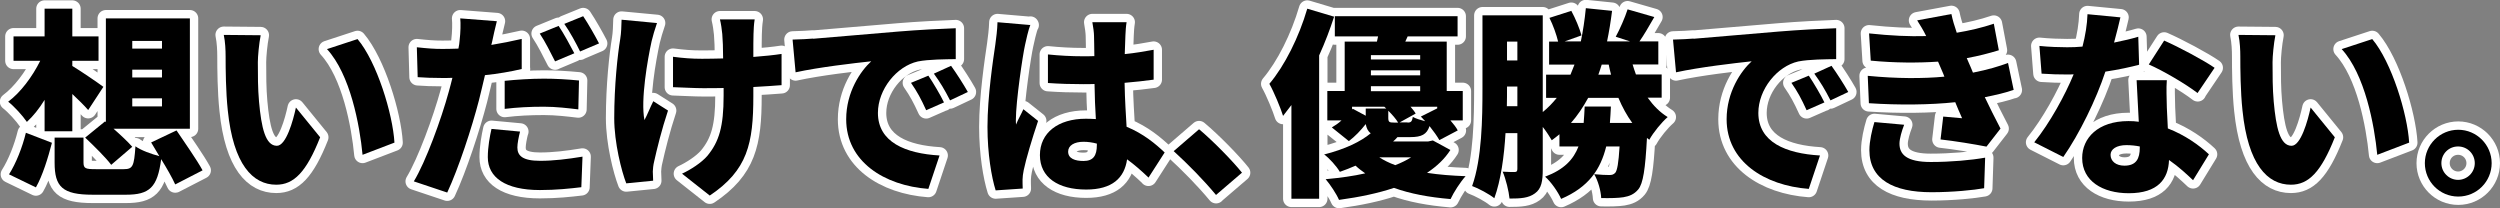
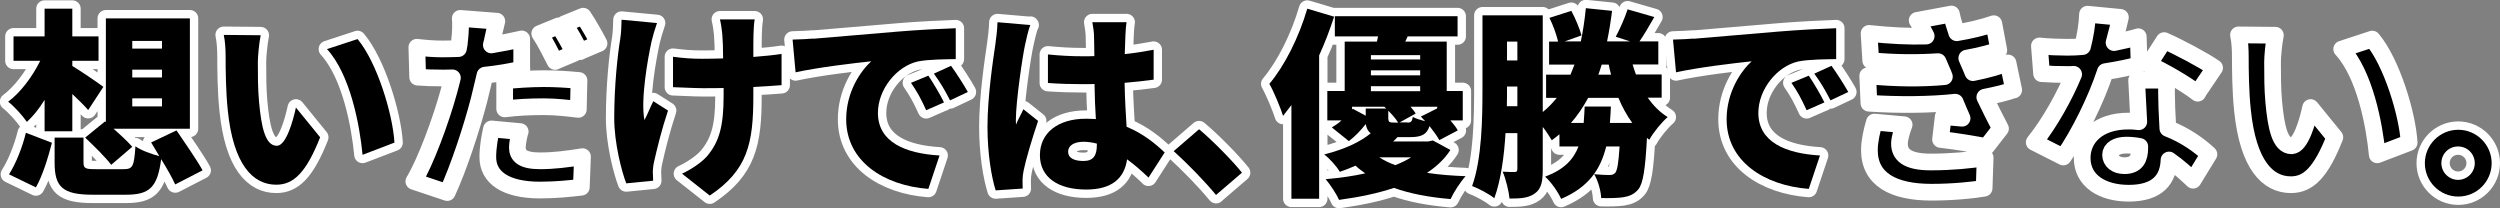
<svg xmlns="http://www.w3.org/2000/svg" id="_レイヤー_2" viewBox="0 0 149.7 12.47">
  <rect x="0" y="0" width="149.7" height="12.47" fill="#808080" stroke="none" />
  <defs>
    <style>.cls-1{stroke:#fff;stroke-linecap:round;stroke-linejoin:round;}</style>
  </defs>
  <g id="_レイヤー_1-2">
    <path class="cls-1" d="m2.67,5.98c-.32.52-.68.97-1.06,1.32-.25-.37-.77-.94-1.12-1.21.74-.55,1.45-1.5,1.92-2.45H.81v-1.46h1.86V.52h1.66v1.66h1.57v1.46h-1.57v.31c.47.28,1.57,1.03,1.86,1.25l-.91,1.39c-.24-.28-.59-.62-.95-.96v2.23h-1.66v-1.88ZM.54,10.44c.42-.66.8-1.62,1.01-2.49l1.56.6c-.23.89-.56,1.97-.96,2.67l-1.61-.78Zm9.95.6c-.18-.4-.5-.96-.84-1.51-.22,1.7-.7,2.13-2.11,2.13h-1.99c-1.82,0-2.28-.48-2.28-1.92v-1.5h1.73v1.48c0,.37.11.41.74.41h1.67c.54,0,.62-.17.7-1.37.32.24.97.47,1.43.59l-.49-.82,1.52-.72c.49.73,1.21,1.75,1.56,2.39l-1.63.84Zm-4.21-3.78l.06.05V1.1h5.03v6.61h-4.57c.42.37.86.78,1.12,1.08l-1.26,1.08c-.32-.43-1.04-1.14-1.56-1.63l1.19-.97Zm1.64-4.35h1.78v-.46h-1.78v.46Zm0,1.73h1.78v-.47h-1.78v.47Zm0,1.73h1.78v-.48h-1.78v.48Z" />
    <path class="cls-1" d="m15.44,3.73c0,.78,0,1.56.07,2.35.14,1.56.38,2.65,1.07,2.65.55,0,.97-1.49,1.14-2.29l1.45,1.78c-.83,2.1-1.58,2.84-2.63,2.84-1.4,0-2.57-1.2-2.9-4.45-.12-1.13-.13-2.48-.13-3.24,0-.36-.02-.86-.11-1.28l2.21.02c-.1.5-.17,1.27-.17,1.62Zm8.18,4.81l-1.91.73c-.17-1.79-.74-4.82-2.13-6.33l1.83-.6c1.16,1.37,2.11,4.49,2.21,6.2Z" />
    <path class="cls-1" d="m31.25,4.13c-.67.16-1.44.29-2.21.37-.12.5-.24,1.03-.36,1.5-.43,1.66-1.22,4.07-1.9,5.53l-2-.67c.71-1.17,1.64-3.71,2.09-5.36.07-.28.16-.56.22-.84-.2.01-.41.01-.6.01-.61,0-1.07-.02-1.48-.05l-.05-1.79c.65.07,1.02.1,1.54.1.31,0,.64-.01.95-.02.04-.18.06-.34.07-.48.06-.5.07-1.03.04-1.33l2.19.17c-.1.37-.22.95-.28,1.22l-.05.2c.61-.1,1.22-.22,1.82-.36v1.8Zm-.11,3.75c-.08.31-.16.71-.16.95,0,.49.31.8,1.36.8.8,0,1.63-.1,2.54-.25l-.07,1.83c-.68.08-1.49.17-2.48.17-2.07,0-3.12-.76-3.12-1.97,0-.6.12-1.25.22-1.69l1.72.16Zm-.92-3.04c.68-.07,1.57-.13,2.35-.13.66,0,1.38.04,2.1.11l-.04,1.73c-.59-.07-1.33-.16-2.06-.16-.86,0-1.6.04-2.35.13v-1.68Zm3.02-1.16c-.25-.49-.6-1.2-.92-1.67l1.13-.46c.3.44.72,1.22.94,1.64l-1.14.48Zm1.5-.59c-.24-.49-.62-1.2-.95-1.66l1.13-.46c.31.46.74,1.22.95,1.63l-1.13.48Z" />
    <path class="cls-1" d="m39.34,1.38c-.12.34-.26.82-.32,1.08-.24,1.09-.67,3.53-.43,4.73.16-.29.35-.78.53-1.13l.88.56c-.38,1.14-.67,2.33-.83,3.05-.05.19-.08.48-.08.6,0,.13.01.36.02.55l-1.61.16c-.28-.72-.72-2.43-.72-3.9,0-1.95.2-3.79.36-4.75.06-.36.07-.8.08-1.15l2.12.2Zm7.45,3.72c-.44.04-1.03.07-1.68.11v.54c0,2.84-.34,4.44-2.61,5.96l-1.66-1.31c.5-.23,1.16-.65,1.52-1.07.7-.85.97-1.75.97-3.6v-.46c-.42.01-.84.01-1.24.01-.49,0-1.15-.04-1.79-.06v-1.82c.62.08,1.1.12,1.74.12.4,0,.83-.01,1.26-.02,0-.59-.02-1.14-.05-1.46-.02-.24-.08-.65-.14-.88h2.08c-.05.3-.06.61-.07.88-.01.24-.01.78-.01,1.37.65-.05,1.24-.11,1.69-.18v1.87Z" />
    <path class="cls-1" d="m48.7,2.32c1.12-.1,2.91-.24,5.08-.43,1.19-.1,2.59-.17,3.45-.2v1.85c-.6.01-1.61.01-2.27.14-1.28.29-2.39,1.68-2.39,3.08,0,1.75,1.64,2.43,3.69,2.55l-.67,2c-2.65-.2-4.92-1.64-4.92-4.17,0-1.63.86-2.89,1.5-3.47-1.02.11-3.11.35-4.53.66l-.18-1.96c.48-.01,1-.04,1.22-.06Zm7.83,3.81l-1.07.47c-.32-.7-.53-1.09-.91-1.64l1.04-.43c.3.44.72,1.16.94,1.61Zm1.42-.62l-1.06.5c-.35-.68-.58-1.06-.97-1.6l1.03-.47c.31.43.76,1.13,1,1.56Z" />
    <path class="cls-1" d="m61.7,1.48c-.11.26-.28,1-.32,1.21-.14.61-.55,3.38-.55,4.49,0,.04,0,.23.01.28.14-.35.29-.58.44-.92l.88.7c-.36,1.07-.72,2.27-.86,2.95-.04.17-.07.44-.07.56,0,.13,0,.35.01.54l-1.62.11c-.25-.8-.49-2.2-.49-3.8,0-1.82.34-4.05.47-4.93.05-.36.12-.9.13-1.34l1.98.17Zm7.06,9.14c-.44-.42-.86-.78-1.27-1.08-.16,1.12-.89,1.81-2.45,1.81-1.67,0-2.77-.72-2.77-2.06s1.09-2.18,2.75-2.18c.2,0,.41.01.6.02-.04-.62-.07-1.36-.08-2.1-.23.01-.46.01-.67.01-.71,0-1.42-.02-2.12-.07v-1.71c.68.07,1.39.11,2.11.11.23,0,.44,0,.67-.01-.01-.55-.01-1-.02-1.21,0-.18-.05-.56-.1-.82h2.05c-.04.23-.06.53-.07.79-.01.23-.02.62-.04,1.12.6-.06,1.19-.16,1.73-.26v1.79c-.53.07-1.12.14-1.74.19.02,1.08.08,1.93.12,2.63,1.02.42,1.75,1.04,2.28,1.54l-.97,1.51Zm-3.08-2.02c-.26-.07-.53-.11-.8-.11-.55,0-.92.22-.92.59,0,.42.42.56.92.56.58,0,.8-.31.8-.96v-.08Z" />
    <path class="cls-1" d="m72.82,11.68c-.71-.86-1.72-1.89-2.54-2.63l1.52-1.31c.84.7,2.04,1.93,2.57,2.6l-1.55,1.33Z" />
    <path class="cls-1" d="m79.89.99c-.25.77-.55,1.56-.9,2.33v8.58h-1.66v-5.61c-.17.23-.34.44-.5.65-.13-.43-.55-1.45-.82-1.92.92-1.09,1.77-2.79,2.27-4.5l1.61.48Zm6.96,7.99c-.34.53-.8.97-1.4,1.37.71.11,1.49.17,2.31.2-.31.34-.71.96-.9,1.37-1.3-.11-2.42-.32-3.39-.67-.95.32-2.05.55-3.29.72-.16-.37-.52-.91-.8-1.24.88-.08,1.67-.19,2.37-.35-.2-.14-.4-.29-.58-.46-.29.13-.6.25-.94.37-.2-.34-.64-.83-.94-1.04,1.26-.32,2.19-.77,2.79-1.27-.17-.12-.25-.3-.3-.55-.29.37-.64.74-1.01,1.02l-1.02-.82c.19-.11.4-.25.58-.42h-.85v-1.76h1.04v-2.96h1.93l.07-.31h-2.59V.97h7.35v1.21h-2.99l-.14.31h2.48v2.96h.96v1.76h-.74c.19.22.35.42.44.6l-1.1.58c-.13-.23-.35-.54-.59-.84-.16.5-.48.66-1.15.66h-.77c-.08.1-.17.18-.26.26h2.1l.28-.06,1.03.56Zm-5.07-2.05v-.43h1.23l-.12-.11h-1.93v.17l.04-.05.78.42Zm.31-3.63v.26h2.95v-.26h-2.95Zm2.95.91h-2.95v.3h2.95v-.3Zm-2.95,1.25h2.95v-.3h-2.95v.3Zm.5,3.96c.28.18.6.34.96.47.36-.14.68-.3.95-.47h-1.91Zm.54-2.37c0,.26.06.29.34.29h.25c-.13-.22-.35-.47-.59-.71v.42Zm1.16.29c.2,0,.26-.06.31-.34.17.1.47.19.74.26-.08-.1-.18-.19-.26-.28l.98-.49v-.1h-1.6c.12.14.24.28.31.41l-.96.53h.47Z" />
    <path class="cls-1" d="m98.67,5.86c.34.47.72.86,1.19,1.15-.36.31-.86.92-1.1,1.36l-.14-.11c-.1,1.87-.23,2.73-.52,3.08-.25.3-.54.41-.89.47-.31.05-.8.06-1.33.05-.02-.44-.19-1.04-.42-1.43.38.04.72.05.9.05.16,0,.25-.02.36-.13.12-.14.2-.59.26-1.58h-.8c-.34,1.37-1.04,2.43-2.7,3.14-.18-.41-.61-1.03-.96-1.33,1.14-.43,1.7-1.03,2-1.81h-1.14v-.73c-.14.12-.3.24-.46.36-.11-.19-.32-.52-.54-.8v2.55c0,.68-.07,1.15-.47,1.43-.38.28-.85.31-1.52.31-.04-.43-.22-1.17-.41-1.61.28.02.6.02.72.02s.16-.05.16-.19v-2.14h-.71c-.08,1.39-.28,2.83-.67,3.9-.29-.24-.96-.6-1.33-.73.59-1.64.62-4.08.62-5.83V.92h3.61v5.79c.31-.25.59-.54.84-.85h-.64v-1.39h1.46c.08-.19.16-.4.24-.6h-1.52v-1.38h.54c-.1-.42-.3-.98-.52-1.42l1.31-.42c.25.46.5,1.07.61,1.47l-1.01.36h.97c.13-.62.23-1.28.3-1.99l1.57.16c-.08.64-.18,1.26-.3,1.83h1.38l-.86-.28c.25-.46.55-1.14.71-1.64l1.6.46c-.32.55-.62,1.08-.89,1.46h1.13v1.38h-1.54c.06.2.13.41.2.6h1.54v1.39h-.84Zm-7.81.5v-1.18h-.62v.12c0,.32,0,.68-.01,1.06h.64Zm-.62-3.87v1.13h.62v-1.13h-.62Zm7.5,4.87c-.32-.44-.6-.95-.83-1.5h-1.81c-.3.55-.64,1.06-1.03,1.5h.76c.02-.31.05-.64.06-.98h1.57c-.01.34-.04.67-.06.98h1.34Zm-1.83-3.49c-.06.2-.13.41-.2.6h.76c-.05-.19-.1-.4-.14-.6h-.41Z" />
    <path class="cls-1" d="m101.42,2.32c1.12-.1,2.91-.24,5.08-.43,1.19-.1,2.59-.17,3.45-.2v1.85c-.6.01-1.61.01-2.27.14-1.28.29-2.39,1.68-2.39,3.08,0,1.75,1.64,2.43,3.69,2.55l-.67,2c-2.65-.2-4.92-1.64-4.92-4.17,0-1.63.86-2.89,1.5-3.47-1.02.11-3.11.35-4.53.66l-.18-1.96c.48-.01,1-.04,1.22-.06Zm7.83,3.81l-1.07.47c-.32-.7-.53-1.09-.91-1.64l1.04-.43c.3.44.72,1.16.94,1.61Zm1.42-.62l-1.06.5c-.35-.68-.58-1.06-.97-1.6l1.03-.47c.31.43.76,1.13,1,1.56Z" />
    <path class="cls-1" d="m120.58,5.38c-.47.17-1.08.31-1.73.44.28.58.59,1.22.94,1.88l-.84,1.08c-.7-.14-1.93-.34-2.75-.43l.16-1.37c.41.04.83.07,1.13.1-.16-.35-.29-.67-.41-.96-1.48.16-3.39.18-5.17.06l-.07-1.64c1.75.17,3.3.17,4.59.05l-.07-.18-.31-.72c-1.15.08-2.61.08-4.03-.06l-.1-1.63c1.31.14,2.42.19,3.42.16-.18-.37-.34-.62-.54-.94l2.05-.38c.07.34.18.72.32,1.12.78-.13,1.51-.3,2.22-.54l.3,1.59c-.6.18-1.19.34-1.92.47.07.18.16.36.23.53l.14.34c.91-.18,1.57-.38,2.1-.58l.34,1.62Zm-6.56,2.09c-.14.36-.28.84-.28,1.13,0,.64.42,1.1,1.87,1.1,1.22,0,2.43-.11,3.26-.26l-.06,1.83c-.61.11-1.86.24-3.15.24-2.29,0-3.72-.77-3.72-2.52,0-.55.16-1.22.3-1.68l1.78.16Z" />
    <path class="cls-1" d="m128.08,3.88c-.49.13-1.21.29-2.01.41-.55,1.67-1.56,3.73-2.52,5.11l-1.74-.88c.94-1.16,1.85-2.83,2.36-4.07-.13.01-.26.01-.38.01-.5,0-.98-.01-1.54-.05l-.13-1.66c.55.06,1.26.08,1.66.08.31,0,.61-.01.92-.04.17-.65.28-1.33.3-1.94l1.97.19c-.08.37-.22.91-.38,1.51.55-.11,1.06-.23,1.45-.35l.05,1.66Zm1.67.9c-.04.52-.01,1.08,0,1.67.01.28.04.74.06,1.24,1.03.4,1.87,1,2.46,1.55l-.95,1.55c-.37-.35-.85-.8-1.44-1.21-.04,1.14-.66,1.99-2.41,1.99-1.57,0-2.79-.73-2.79-2.11,0-1.19.94-2.21,2.77-2.21.22,0,.42.01.62.04-.05-.85-.1-1.82-.13-2.49h1.81Zm-1.62,3.99c-.25-.05-.53-.08-.8-.08-.59,0-.95.24-.95.58,0,.38.32.65.83.65.71,0,.92-.42.92-1.08v-.06Zm3.47-3.19c-.71-.55-2.1-1.36-2.93-1.72l.92-1.43c.85.37,2.39,1.19,3.02,1.63l-1.02,1.51Z" />
    <path class="cls-1" d="m136.08,3.73c0,.78,0,1.56.07,2.35.14,1.56.38,2.65,1.07,2.65.55,0,.97-1.49,1.14-2.29l1.45,1.78c-.83,2.1-1.58,2.84-2.63,2.84-1.4,0-2.57-1.2-2.9-4.45-.12-1.13-.13-2.48-.13-3.24,0-.36-.02-.86-.11-1.28l2.21.02c-.1.5-.17,1.27-.17,1.62Zm8.18,4.81l-1.91.73c-.17-1.79-.74-4.82-2.13-6.33l1.83-.6c1.16,1.37,2.11,4.49,2.21,6.2Z" />
    <path class="cls-1" d="m149.2,9.77c0,1.1-.89,2-2,2s-2-.9-2-2,.9-2,2-2,2,.9,2,2Zm-1.01,0c0-.55-.44-1-1-1s-1,.44-1,1,.46,1,1,1,1-.44,1-1Z" />
    <path d="m2.67,5.98c-.32.52-.68.97-1.06,1.32-.25-.37-.77-.94-1.12-1.21.74-.55,1.45-1.5,1.92-2.45H.81v-1.46h1.86V.52h1.66v1.66h1.57v1.46h-1.57v.31c.47.28,1.57,1.03,1.86,1.25l-.91,1.39c-.24-.28-.59-.62-.95-.96v2.23h-1.66v-1.88ZM.54,10.44c.42-.66.8-1.62,1.01-2.49l1.56.6c-.23.89-.56,1.97-.96,2.67l-1.61-.78Zm9.95.6c-.18-.4-.5-.96-.84-1.51-.22,1.7-.7,2.13-2.11,2.13h-1.99c-1.82,0-2.28-.48-2.28-1.92v-1.5h1.73v1.48c0,.37.11.41.74.41h1.67c.54,0,.62-.17.7-1.37.32.24.97.47,1.43.59l-.49-.82,1.52-.72c.49.73,1.21,1.75,1.56,2.39l-1.63.84Zm-4.21-3.78l.06.05V1.1h5.03v6.61h-4.57c.42.37.86.78,1.12,1.08l-1.26,1.08c-.32-.43-1.04-1.14-1.56-1.63l1.19-.97Zm1.64-4.35h1.78v-.46h-1.78v.46Zm0,1.73h1.78v-.47h-1.78v.47Zm0,1.73h1.78v-.48h-1.78v.48Z" />
    <path d="m15.44,3.73c0,.78,0,1.56.07,2.35.14,1.56.38,2.65,1.07,2.65.55,0,.97-1.49,1.14-2.29l1.45,1.78c-.83,2.1-1.58,2.84-2.63,2.84-1.4,0-2.57-1.2-2.9-4.45-.12-1.13-.13-2.48-.13-3.24,0-.36-.02-.86-.11-1.28l2.21.02c-.1.5-.17,1.27-.17,1.62Zm8.18,4.81l-1.91.73c-.17-1.79-.74-4.82-2.13-6.33l1.83-.6c1.16,1.37,2.11,4.49,2.21,6.2Z" />
-     <path d="m31.25,4.13c-.67.16-1.44.29-2.21.37-.12.5-.24,1.03-.36,1.5-.43,1.66-1.22,4.07-1.9,5.53l-2-.67c.71-1.17,1.64-3.71,2.09-5.36.07-.28.16-.56.22-.84-.2.01-.41.01-.6.01-.61,0-1.07-.02-1.48-.05l-.05-1.79c.65.07,1.02.1,1.54.1.31,0,.64-.01.95-.02.04-.18.06-.34.07-.48.06-.5.07-1.03.04-1.33l2.19.17c-.1.37-.22.95-.28,1.22l-.05.2c.61-.1,1.22-.22,1.82-.36v1.8Zm-.11,3.75c-.08.31-.16.71-.16.95,0,.49.31.8,1.36.8.8,0,1.63-.1,2.54-.25l-.07,1.83c-.68.08-1.49.17-2.48.17-2.07,0-3.12-.76-3.12-1.97,0-.6.12-1.25.22-1.69l1.72.16Zm-.92-3.04c.68-.07,1.57-.13,2.35-.13.66,0,1.38.04,2.1.11l-.04,1.73c-.59-.07-1.33-.16-2.06-.16-.86,0-1.6.04-2.35.13v-1.68Zm3.02-1.16c-.25-.49-.6-1.2-.92-1.67l1.13-.46c.3.44.72,1.22.94,1.64l-1.14.48Zm1.5-.59c-.24-.49-.62-1.2-.95-1.66l1.13-.46c.31.46.74,1.22.95,1.63l-1.13.48Z" />
    <path d="m39.34,1.38c-.12.34-.26.82-.32,1.08-.24,1.09-.67,3.53-.43,4.73.16-.29.35-.78.53-1.13l.88.56c-.38,1.14-.67,2.33-.83,3.05-.05.19-.08.48-.08.6,0,.13.01.36.02.55l-1.61.16c-.28-.72-.72-2.43-.72-3.9,0-1.95.2-3.79.36-4.75.06-.36.07-.8.08-1.15l2.12.2Zm7.45,3.72c-.44.04-1.03.07-1.68.11v.54c0,2.84-.34,4.44-2.61,5.96l-1.66-1.31c.5-.23,1.16-.65,1.52-1.07.7-.85.97-1.75.97-3.6v-.46c-.42.01-.84.01-1.24.01-.49,0-1.15-.04-1.79-.06v-1.82c.62.08,1.1.12,1.74.12.4,0,.83-.01,1.26-.02,0-.59-.02-1.14-.05-1.46-.02-.24-.08-.65-.14-.88h2.08c-.05.3-.06.61-.07.88-.01.24-.01.78-.01,1.37.65-.05,1.24-.11,1.69-.18v1.87Z" />
    <path d="m48.7,2.32c1.12-.1,2.91-.24,5.08-.43,1.19-.1,2.59-.17,3.45-.2v1.85c-.6.01-1.61.01-2.27.14-1.28.29-2.39,1.68-2.39,3.08,0,1.75,1.64,2.43,3.69,2.55l-.67,2c-2.65-.2-4.92-1.64-4.92-4.17,0-1.63.86-2.89,1.5-3.47-1.02.11-3.11.35-4.53.66l-.18-1.96c.48-.01,1-.04,1.22-.06Zm7.83,3.81l-1.07.47c-.32-.7-.53-1.09-.91-1.64l1.04-.43c.3.44.72,1.16.94,1.61Zm1.42-.62l-1.06.5c-.35-.68-.58-1.06-.97-1.6l1.03-.47c.31.43.76,1.13,1,1.56Z" />
    <path d="m61.7,1.48c-.11.26-.28,1-.32,1.21-.14.61-.55,3.38-.55,4.49,0,.04,0,.23.01.28.14-.35.29-.58.44-.92l.88.7c-.36,1.07-.72,2.27-.86,2.95-.04.17-.07.44-.07.56,0,.13,0,.35.01.54l-1.62.11c-.25-.8-.49-2.2-.49-3.8,0-1.82.34-4.05.47-4.93.05-.36.12-.9.13-1.34l1.98.17Zm7.06,9.14c-.44-.42-.86-.78-1.27-1.08-.16,1.12-.89,1.81-2.45,1.81-1.67,0-2.77-.72-2.77-2.06s1.09-2.18,2.75-2.18c.2,0,.41.01.6.02-.04-.62-.07-1.36-.08-2.1-.23.01-.46.01-.67.01-.71,0-1.42-.02-2.12-.07v-1.71c.68.07,1.39.11,2.11.11.23,0,.44,0,.67-.01-.01-.55-.01-1-.02-1.21,0-.18-.05-.56-.1-.82h2.05c-.04.23-.06.53-.07.79-.01.23-.02.62-.04,1.12.6-.06,1.19-.16,1.73-.26v1.79c-.53.07-1.12.14-1.74.19.02,1.08.08,1.93.12,2.63,1.02.42,1.75,1.04,2.28,1.54l-.97,1.51Zm-3.08-2.02c-.26-.07-.53-.11-.8-.11-.55,0-.92.22-.92.59,0,.42.42.56.92.56.58,0,.8-.31.8-.96v-.08Z" />
    <path d="m72.82,11.68c-.71-.86-1.72-1.89-2.54-2.63l1.52-1.31c.84.7,2.04,1.93,2.57,2.6l-1.55,1.33Z" />
    <path d="m79.89.99c-.25.77-.55,1.56-.9,2.33v8.58h-1.66v-5.61c-.17.23-.34.44-.5.65-.13-.43-.55-1.45-.82-1.92.92-1.09,1.77-2.79,2.27-4.5l1.61.48Zm6.96,7.99c-.34.53-.8.97-1.4,1.37.71.11,1.49.17,2.31.2-.31.34-.71.96-.9,1.37-1.3-.11-2.42-.32-3.39-.67-.95.32-2.05.55-3.29.72-.16-.37-.52-.91-.8-1.24.88-.08,1.67-.19,2.37-.35-.2-.14-.4-.29-.58-.46-.29.13-.6.25-.94.37-.2-.34-.64-.83-.94-1.04,1.26-.32,2.19-.77,2.79-1.27-.17-.12-.25-.3-.3-.55-.29.37-.64.74-1.01,1.02l-1.02-.82c.19-.11.4-.25.58-.42h-.85v-1.76h1.04v-2.96h1.93l.07-.31h-2.59V.97h7.35v1.21h-2.99l-.14.31h2.48v2.96h.96v1.76h-.74c.19.22.35.42.44.6l-1.1.58c-.13-.23-.35-.54-.59-.84-.16.5-.48.66-1.15.66h-.77c-.08.1-.17.18-.26.26h2.1l.28-.06,1.03.56Zm-5.07-2.05v-.43h1.23l-.12-.11h-1.93v.17l.04-.05.78.42Zm.31-3.63v.26h2.95v-.26h-2.95Zm2.95.91h-2.95v.3h2.95v-.3Zm-2.95,1.25h2.95v-.3h-2.95v.3Zm.5,3.96c.28.18.6.34.96.47.36-.14.68-.3.95-.47h-1.91Zm.54-2.37c0,.26.06.29.34.29h.25c-.13-.22-.35-.47-.59-.71v.42Zm1.16.29c.2,0,.26-.06.31-.34.17.1.47.19.74.26-.08-.1-.18-.19-.26-.28l.98-.49v-.1h-1.6c.12.14.24.28.31.41l-.96.53h.47Z" />
    <path d="m98.67,5.86c.34.47.72.86,1.19,1.15-.36.31-.86.92-1.1,1.36l-.14-.11c-.1,1.87-.23,2.73-.52,3.08-.25.3-.54.41-.89.47-.31.05-.8.06-1.33.05-.02-.44-.19-1.04-.42-1.43.38.04.72.05.9.05.16,0,.25-.02.36-.13.12-.14.2-.59.26-1.58h-.8c-.34,1.37-1.04,2.43-2.7,3.14-.18-.41-.61-1.03-.96-1.33,1.14-.43,1.7-1.03,2-1.81h-1.14v-.73c-.14.12-.3.24-.46.36-.11-.19-.32-.52-.54-.8v2.55c0,.68-.07,1.15-.47,1.43-.38.28-.85.31-1.52.31-.04-.43-.22-1.17-.41-1.61.28.02.6.02.72.02s.16-.05.16-.19v-2.14h-.71c-.08,1.39-.28,2.83-.67,3.9-.29-.24-.96-.6-1.33-.73.59-1.64.62-4.08.62-5.83V.92h3.61v5.79c.31-.25.59-.54.84-.85h-.64v-1.39h1.46c.08-.19.16-.4.24-.6h-1.52v-1.38h.54c-.1-.42-.3-.98-.52-1.42l1.31-.42c.25.46.5,1.07.61,1.47l-1.01.36h.97c.13-.62.23-1.28.3-1.99l1.57.16c-.08.64-.18,1.26-.3,1.83h1.38l-.86-.28c.25-.46.55-1.14.71-1.64l1.6.46c-.32.55-.62,1.08-.89,1.46h1.13v1.38h-1.54c.06.2.13.41.2.6h1.54v1.39h-.84Zm-7.81.5v-1.18h-.62v.12c0,.32,0,.68-.01,1.06h.64Zm-.62-3.87v1.13h.62v-1.13h-.62Zm7.5,4.87c-.32-.44-.6-.95-.83-1.5h-1.81c-.3.55-.64,1.06-1.03,1.5h.76c.02-.31.05-.64.06-.98h1.57c-.01.34-.04.67-.06.98h1.34Zm-1.83-3.49c-.06.2-.13.41-.2.6h.76c-.05-.19-.1-.4-.14-.6h-.41Z" />
    <path d="m101.42,2.32c1.12-.1,2.91-.24,5.08-.43,1.19-.1,2.59-.17,3.45-.2v1.85c-.6.01-1.61.01-2.27.14-1.28.29-2.39,1.68-2.39,3.08,0,1.75,1.64,2.43,3.69,2.55l-.67,2c-2.65-.2-4.92-1.64-4.92-4.17,0-1.63.86-2.89,1.5-3.47-1.02.11-3.11.35-4.53.66l-.18-1.96c.48-.01,1-.04,1.22-.06Zm7.83,3.81l-1.07.47c-.32-.7-.53-1.09-.91-1.64l1.04-.43c.3.44.72,1.16.94,1.61Zm1.42-.62l-1.06.5c-.35-.68-.58-1.06-.97-1.6l1.03-.47c.31.43.76,1.13,1,1.56Z" />
-     <path d="m120.58,5.38c-.47.17-1.08.31-1.73.44.28.58.59,1.22.94,1.88l-.84,1.08c-.7-.14-1.93-.34-2.75-.43l.16-1.37c.41.04.83.07,1.13.1-.16-.35-.29-.67-.41-.96-1.48.16-3.39.18-5.17.06l-.07-1.64c1.75.17,3.3.17,4.59.05l-.07-.18-.31-.72c-1.15.08-2.61.08-4.03-.06l-.1-1.63c1.31.14,2.42.19,3.42.16-.18-.37-.34-.62-.54-.94l2.05-.38c.07.34.18.72.32,1.12.78-.13,1.51-.3,2.22-.54l.3,1.59c-.6.18-1.19.34-1.92.47.07.18.16.36.23.53l.14.34c.91-.18,1.57-.38,2.1-.58l.34,1.62Zm-6.56,2.09c-.14.36-.28.84-.28,1.13,0,.64.42,1.1,1.87,1.1,1.22,0,2.43-.11,3.26-.26l-.06,1.83c-.61.11-1.86.24-3.15.24-2.29,0-3.72-.77-3.72-2.52,0-.55.16-1.22.3-1.68l1.78.16Z" />
-     <path d="m128.08,3.88c-.49.13-1.21.29-2.01.41-.55,1.67-1.56,3.73-2.52,5.11l-1.74-.88c.94-1.16,1.85-2.83,2.36-4.07-.13.01-.26.01-.38.01-.5,0-.98-.01-1.54-.05l-.13-1.66c.55.06,1.26.08,1.66.08.31,0,.61-.01.92-.04.17-.65.28-1.33.3-1.94l1.97.19c-.08.37-.22.91-.38,1.51.55-.11,1.06-.23,1.45-.35l.05,1.66Zm1.67.9c-.04.52-.01,1.08,0,1.67.01.28.04.74.06,1.24,1.03.4,1.87,1,2.46,1.55l-.95,1.55c-.37-.35-.85-.8-1.44-1.21-.04,1.14-.66,1.99-2.41,1.99-1.57,0-2.79-.73-2.79-2.11,0-1.19.94-2.21,2.77-2.21.22,0,.42.01.62.04-.05-.85-.1-1.82-.13-2.49h1.81Zm-1.62,3.99c-.25-.05-.53-.08-.8-.08-.59,0-.95.24-.95.58,0,.38.32.65.83.65.71,0,.92-.42.92-1.08v-.06Zm3.47-3.19c-.71-.55-2.1-1.36-2.93-1.72l.92-1.43c.85.37,2.39,1.19,3.02,1.63l-1.02,1.51Z" />
-     <path d="m136.08,3.73c0,.78,0,1.56.07,2.35.14,1.56.38,2.65,1.07,2.65.55,0,.97-1.49,1.14-2.29l1.45,1.78c-.83,2.1-1.58,2.84-2.63,2.84-1.4,0-2.57-1.2-2.9-4.45-.12-1.13-.13-2.48-.13-3.24,0-.36-.02-.86-.11-1.28l2.21.02c-.1.5-.17,1.27-.17,1.62Zm8.18,4.81l-1.91.73c-.17-1.79-.74-4.82-2.13-6.33l1.83-.6c1.16,1.37,2.11,4.49,2.21,6.2Z" />
    <path d="m149.2,9.77c0,1.1-.89,2-2,2s-2-.9-2-2,.9-2,2-2,2,.9,2,2Zm-1.01,0c0-.55-.44-1-1-1s-1,.44-1,1,.46,1,1,1,1-.44,1-1Z" />
  </g>
</svg>